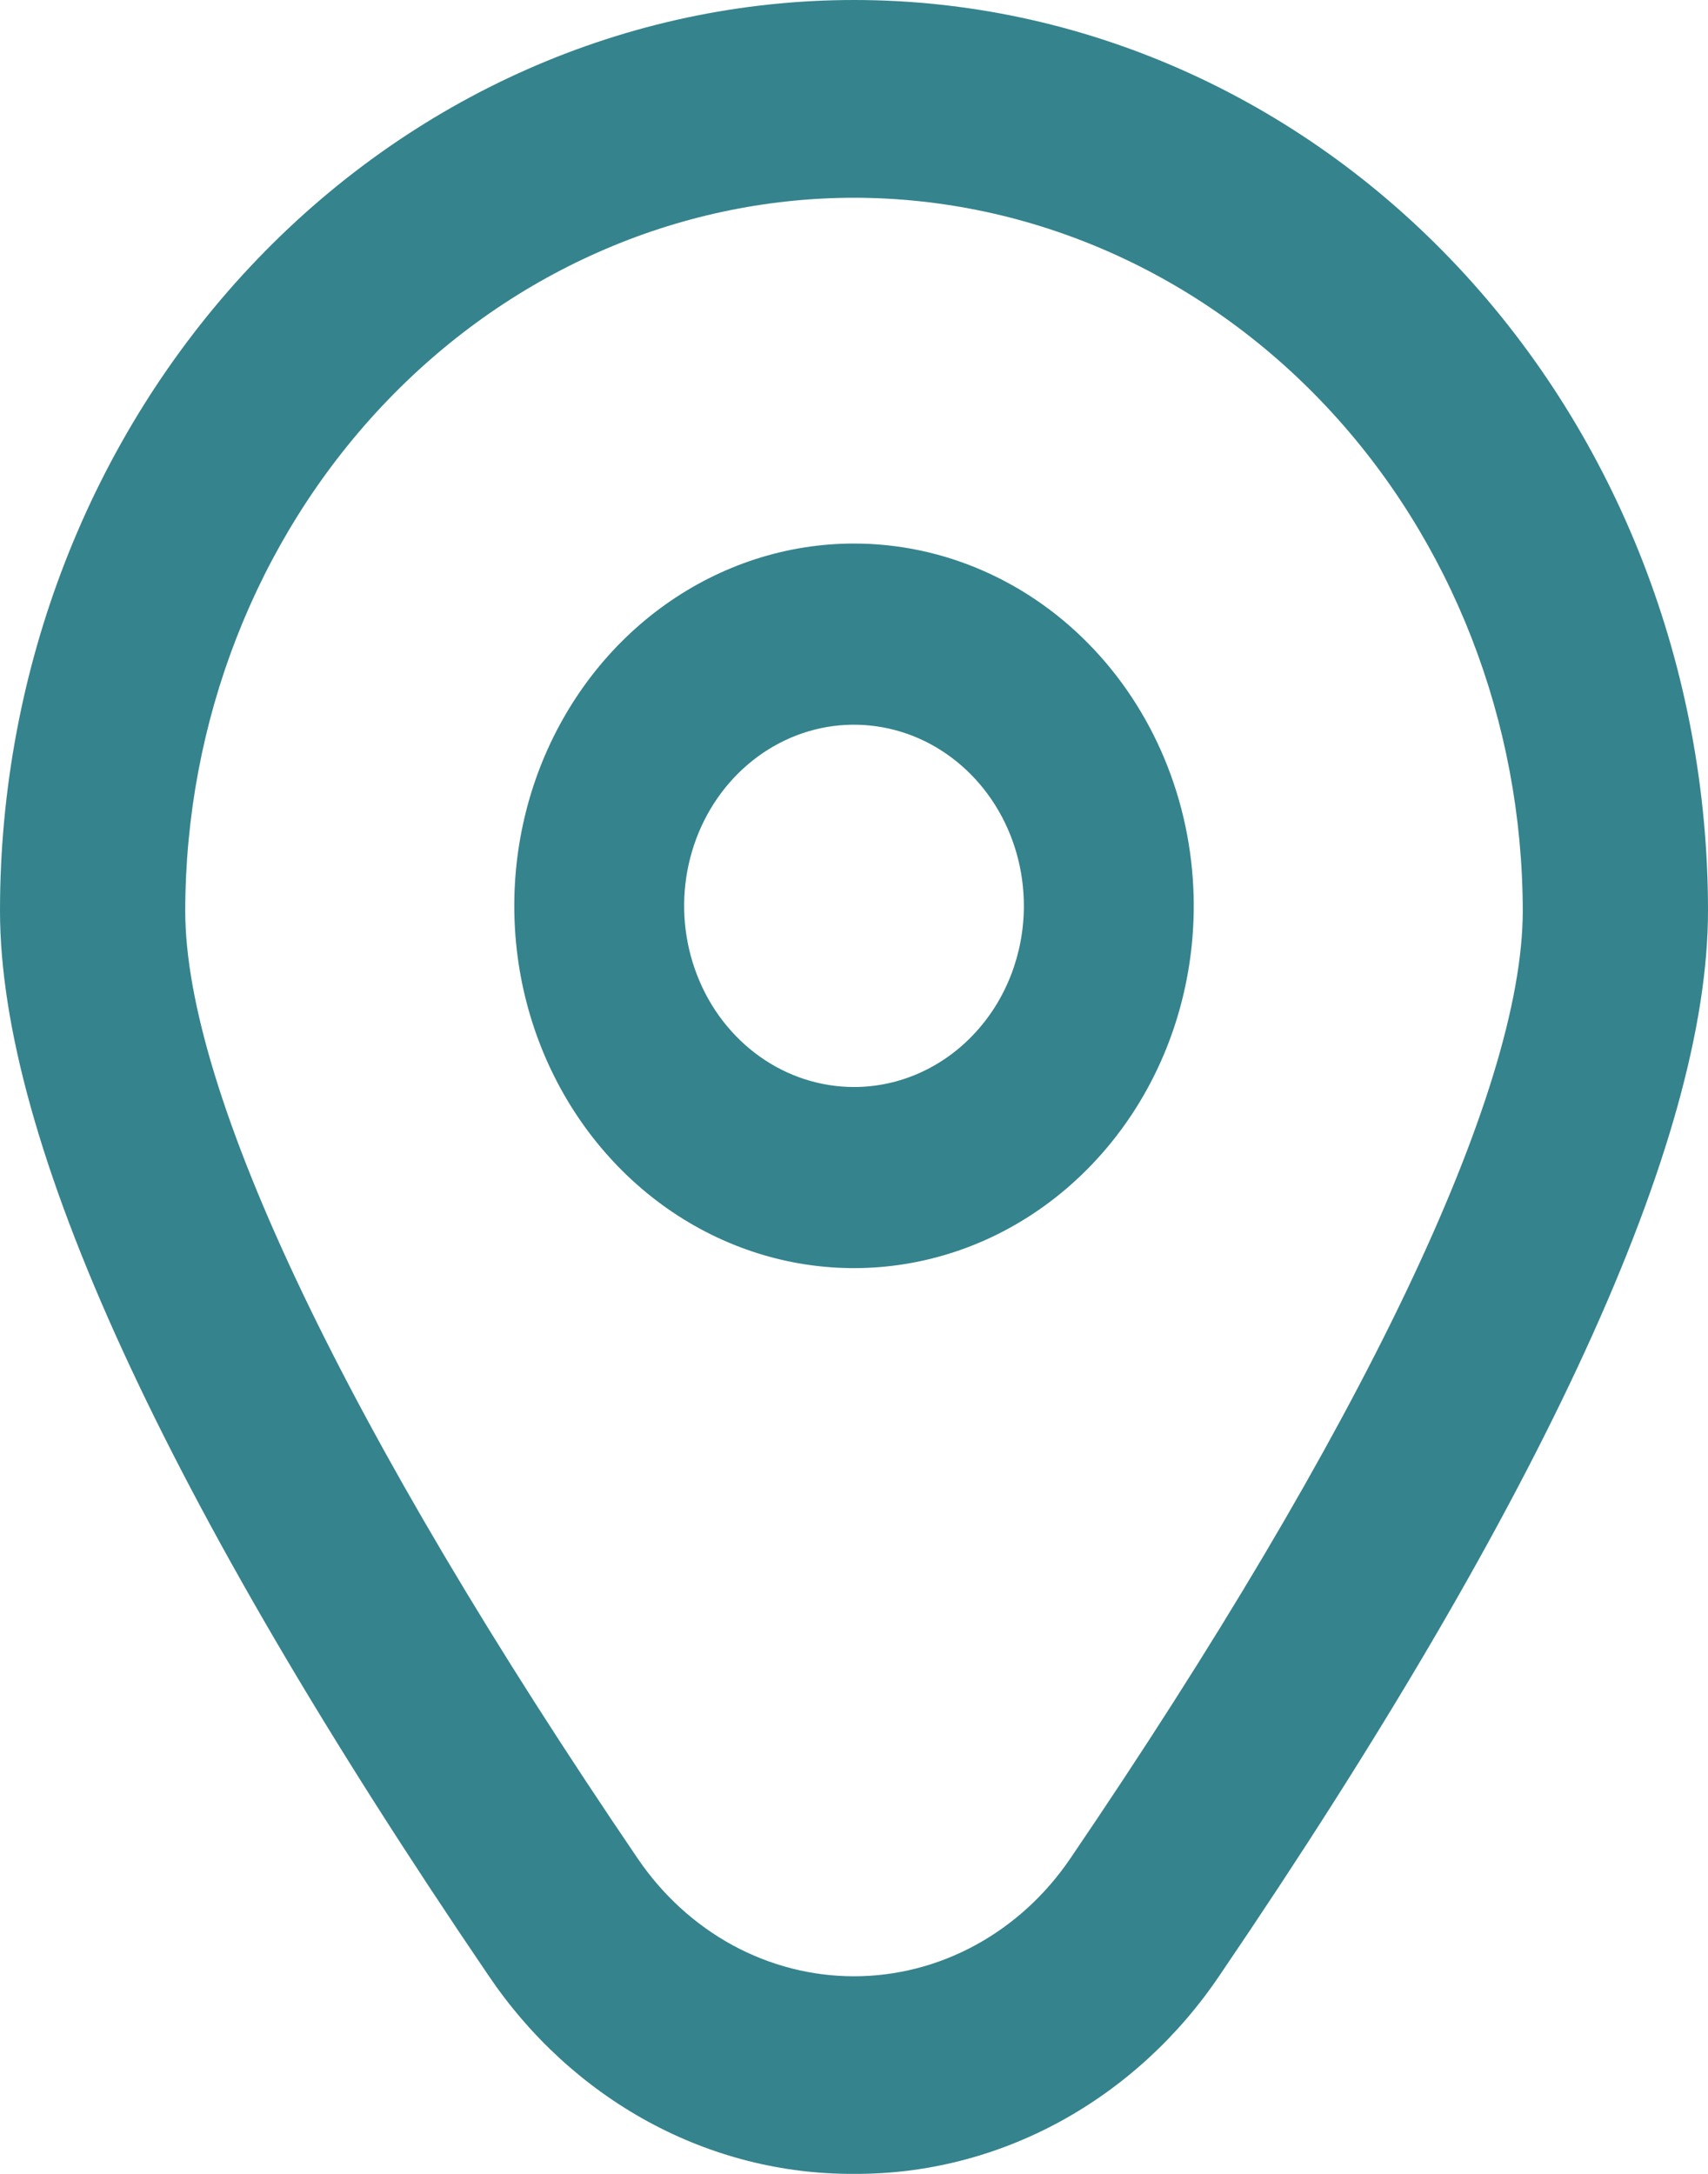
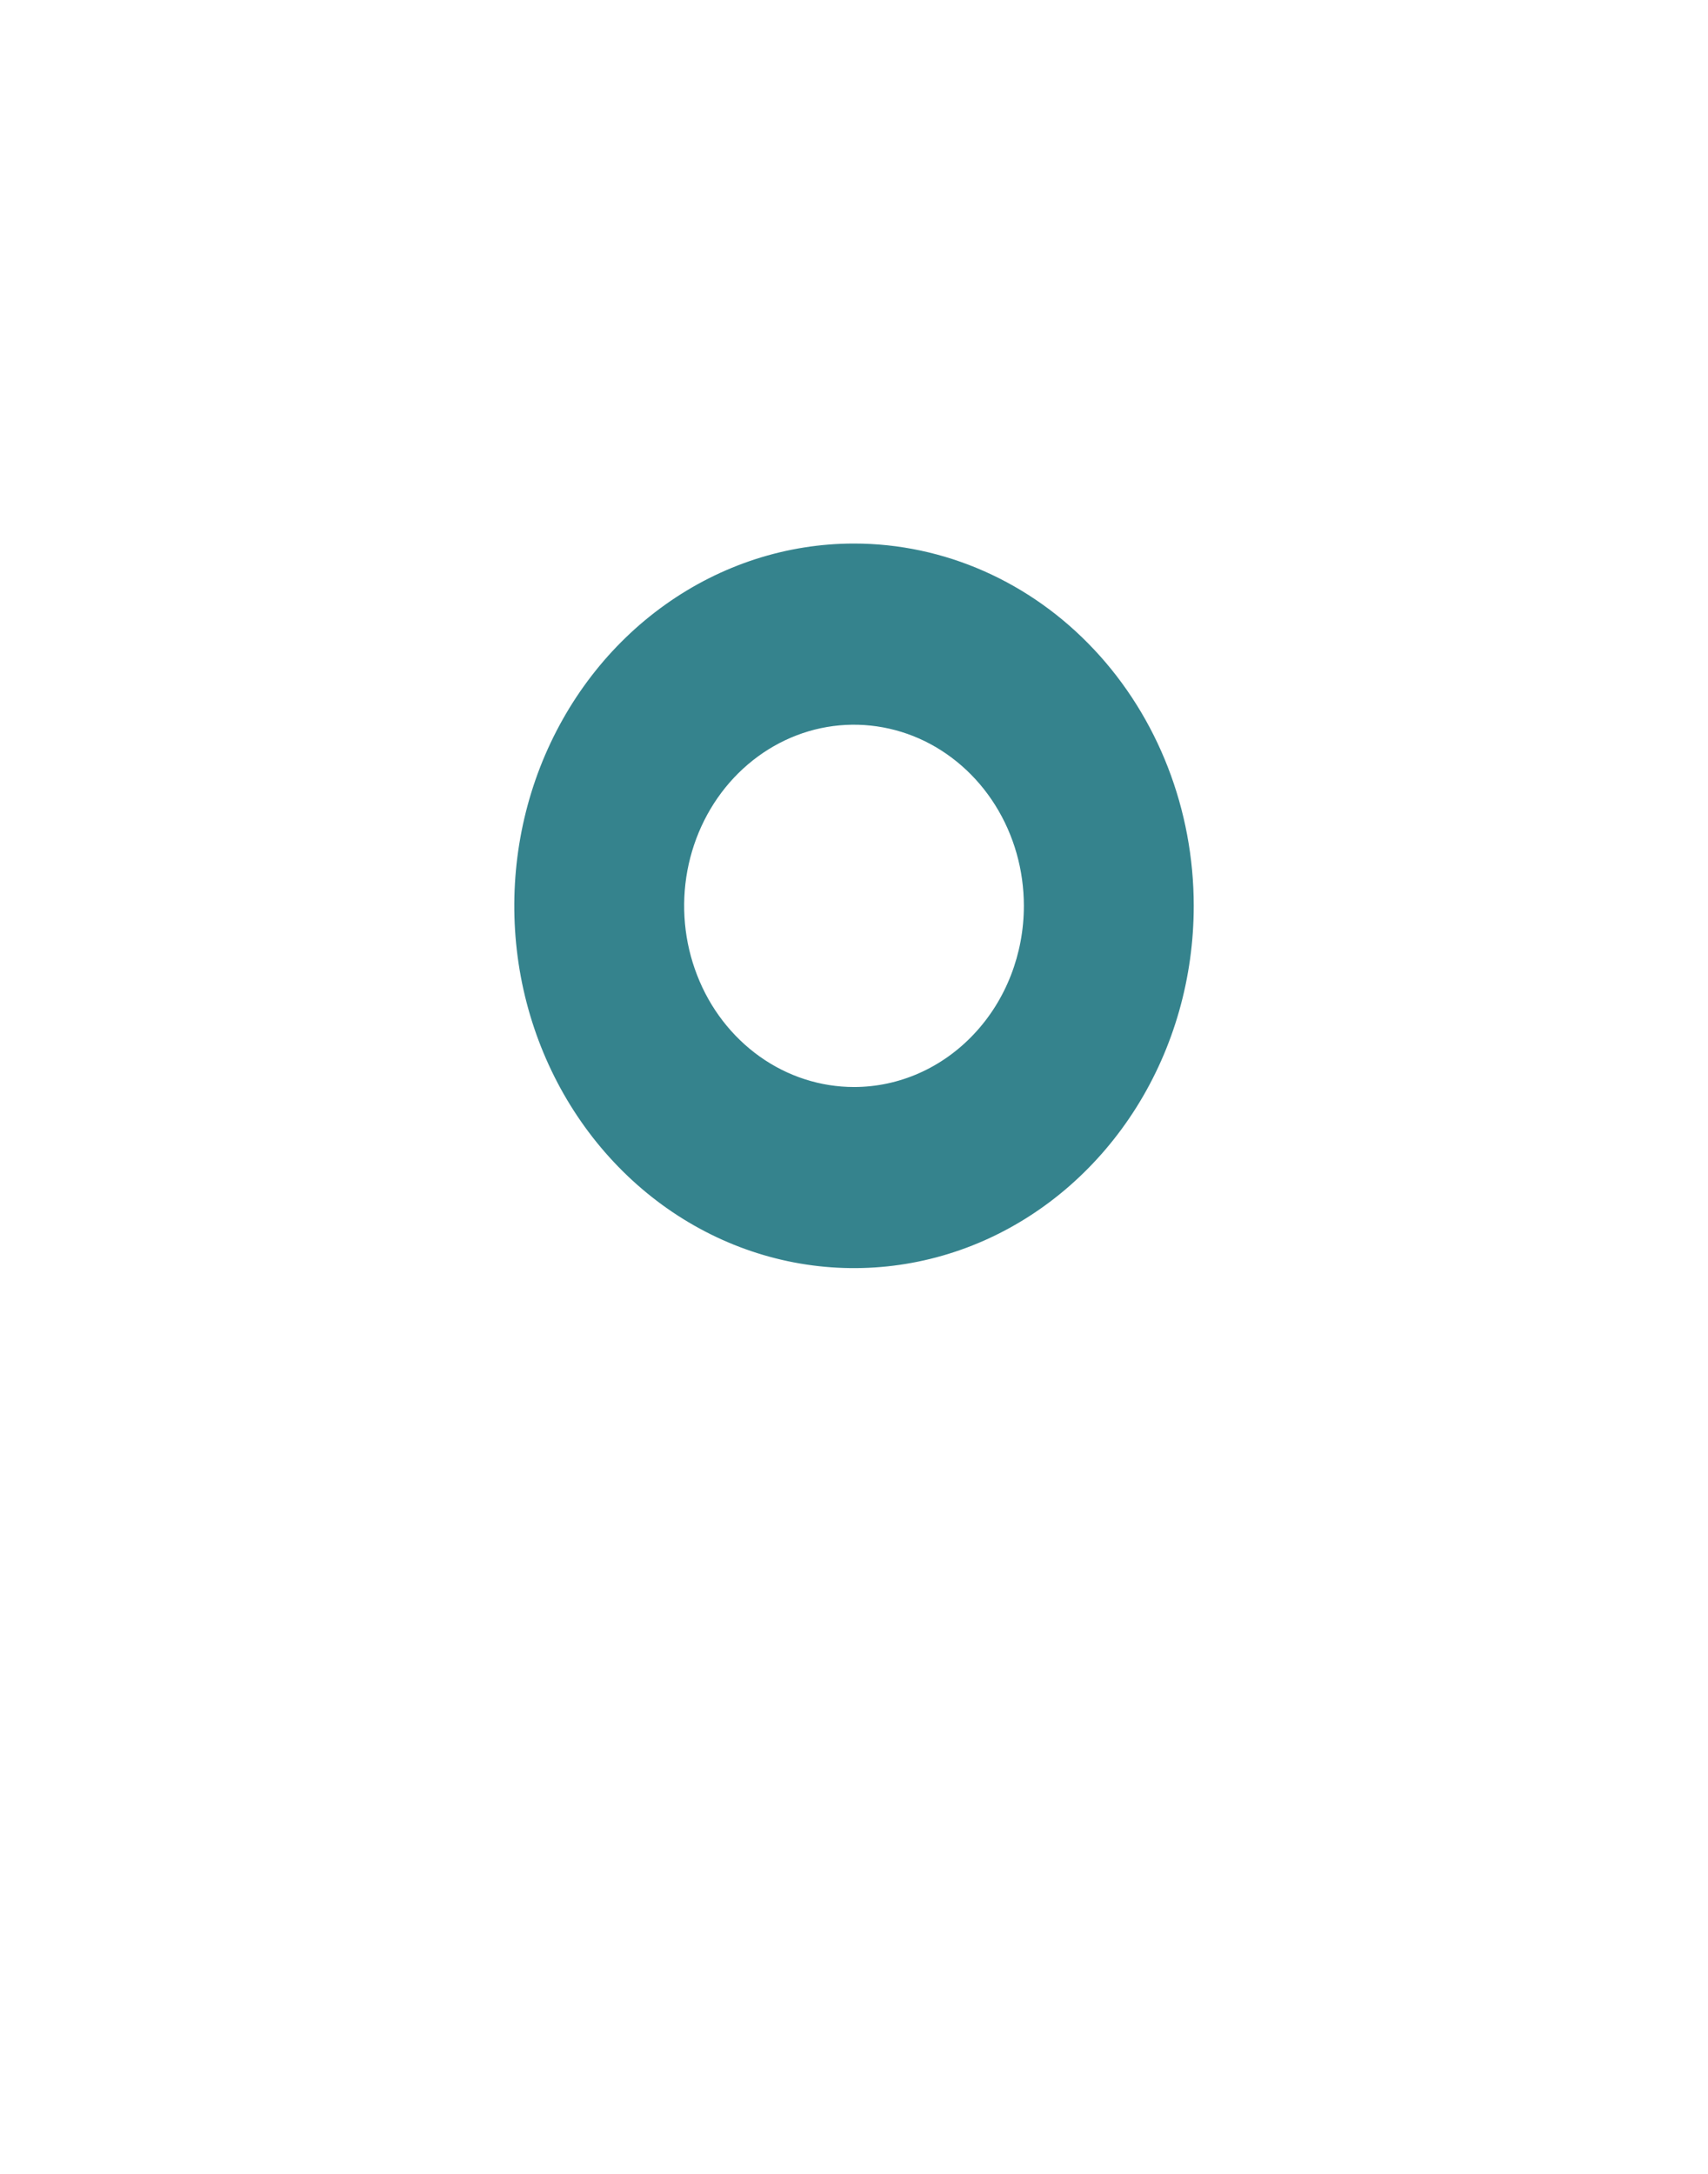
<svg xmlns="http://www.w3.org/2000/svg" width="22" height="28" viewBox="0 0 22 28" fill="none">
  <path d="M11 7.001C10.135 7.001 9.289 7.275 8.569 7.788C7.849 8.301 7.289 9.029 6.957 9.882C6.626 10.735 6.54 11.673 6.708 12.578C6.877 13.483 7.294 14.315 7.906 14.967C8.518 15.62 9.298 16.064 10.146 16.244C10.995 16.424 11.875 16.332 12.675 15.979C13.474 15.626 14.158 15.027 14.639 14.26C15.12 13.493 15.376 12.591 15.376 11.668C15.376 10.43 14.915 9.243 14.094 8.368C13.274 7.493 12.161 7.001 11 7.001ZM11 14.001C10.568 14.001 10.144 13.864 9.785 13.608C9.425 13.351 9.144 12.987 8.979 12.56C8.813 12.134 8.77 11.665 8.854 11.213C8.939 10.76 9.147 10.344 9.453 10.018C9.759 9.692 10.149 9.469 10.573 9.379C10.998 9.289 11.438 9.336 11.838 9.512C12.237 9.689 12.579 9.988 12.819 10.371C13.06 10.755 13.188 11.206 13.188 11.668C13.188 12.286 12.958 12.88 12.547 13.317C12.137 13.755 11.581 14.001 11 14.001Z" fill="#35838D" />
-   <path d="M11 28C10.079 28.005 9.17 27.775 8.349 27.328C7.529 26.881 6.821 26.232 6.284 25.433C2.115 19.301 0 14.691 0 11.73C0 8.619 1.159 5.635 3.222 3.436C5.285 1.236 8.083 0 11 0C13.917 0 16.715 1.236 18.778 3.436C20.841 5.635 22 8.619 22 11.73C22 14.691 19.885 19.301 15.716 25.433C15.18 26.232 14.471 26.881 13.651 27.328C12.83 27.775 11.921 28.005 11 28ZM11 2.547C8.716 2.549 6.527 3.518 4.912 5.24C3.297 6.962 2.389 9.297 2.386 11.732C2.386 14.077 4.457 18.413 8.216 23.941C8.535 24.41 8.954 24.792 9.437 25.055C9.921 25.318 10.457 25.455 11 25.455C11.543 25.455 12.079 25.318 12.562 25.055C13.046 24.792 13.465 24.41 13.784 23.941C17.543 18.413 19.614 14.077 19.614 11.732C19.611 9.297 18.703 6.962 17.088 5.24C15.473 3.518 13.284 2.549 11 2.547Z" fill="#35838D" />
</svg>